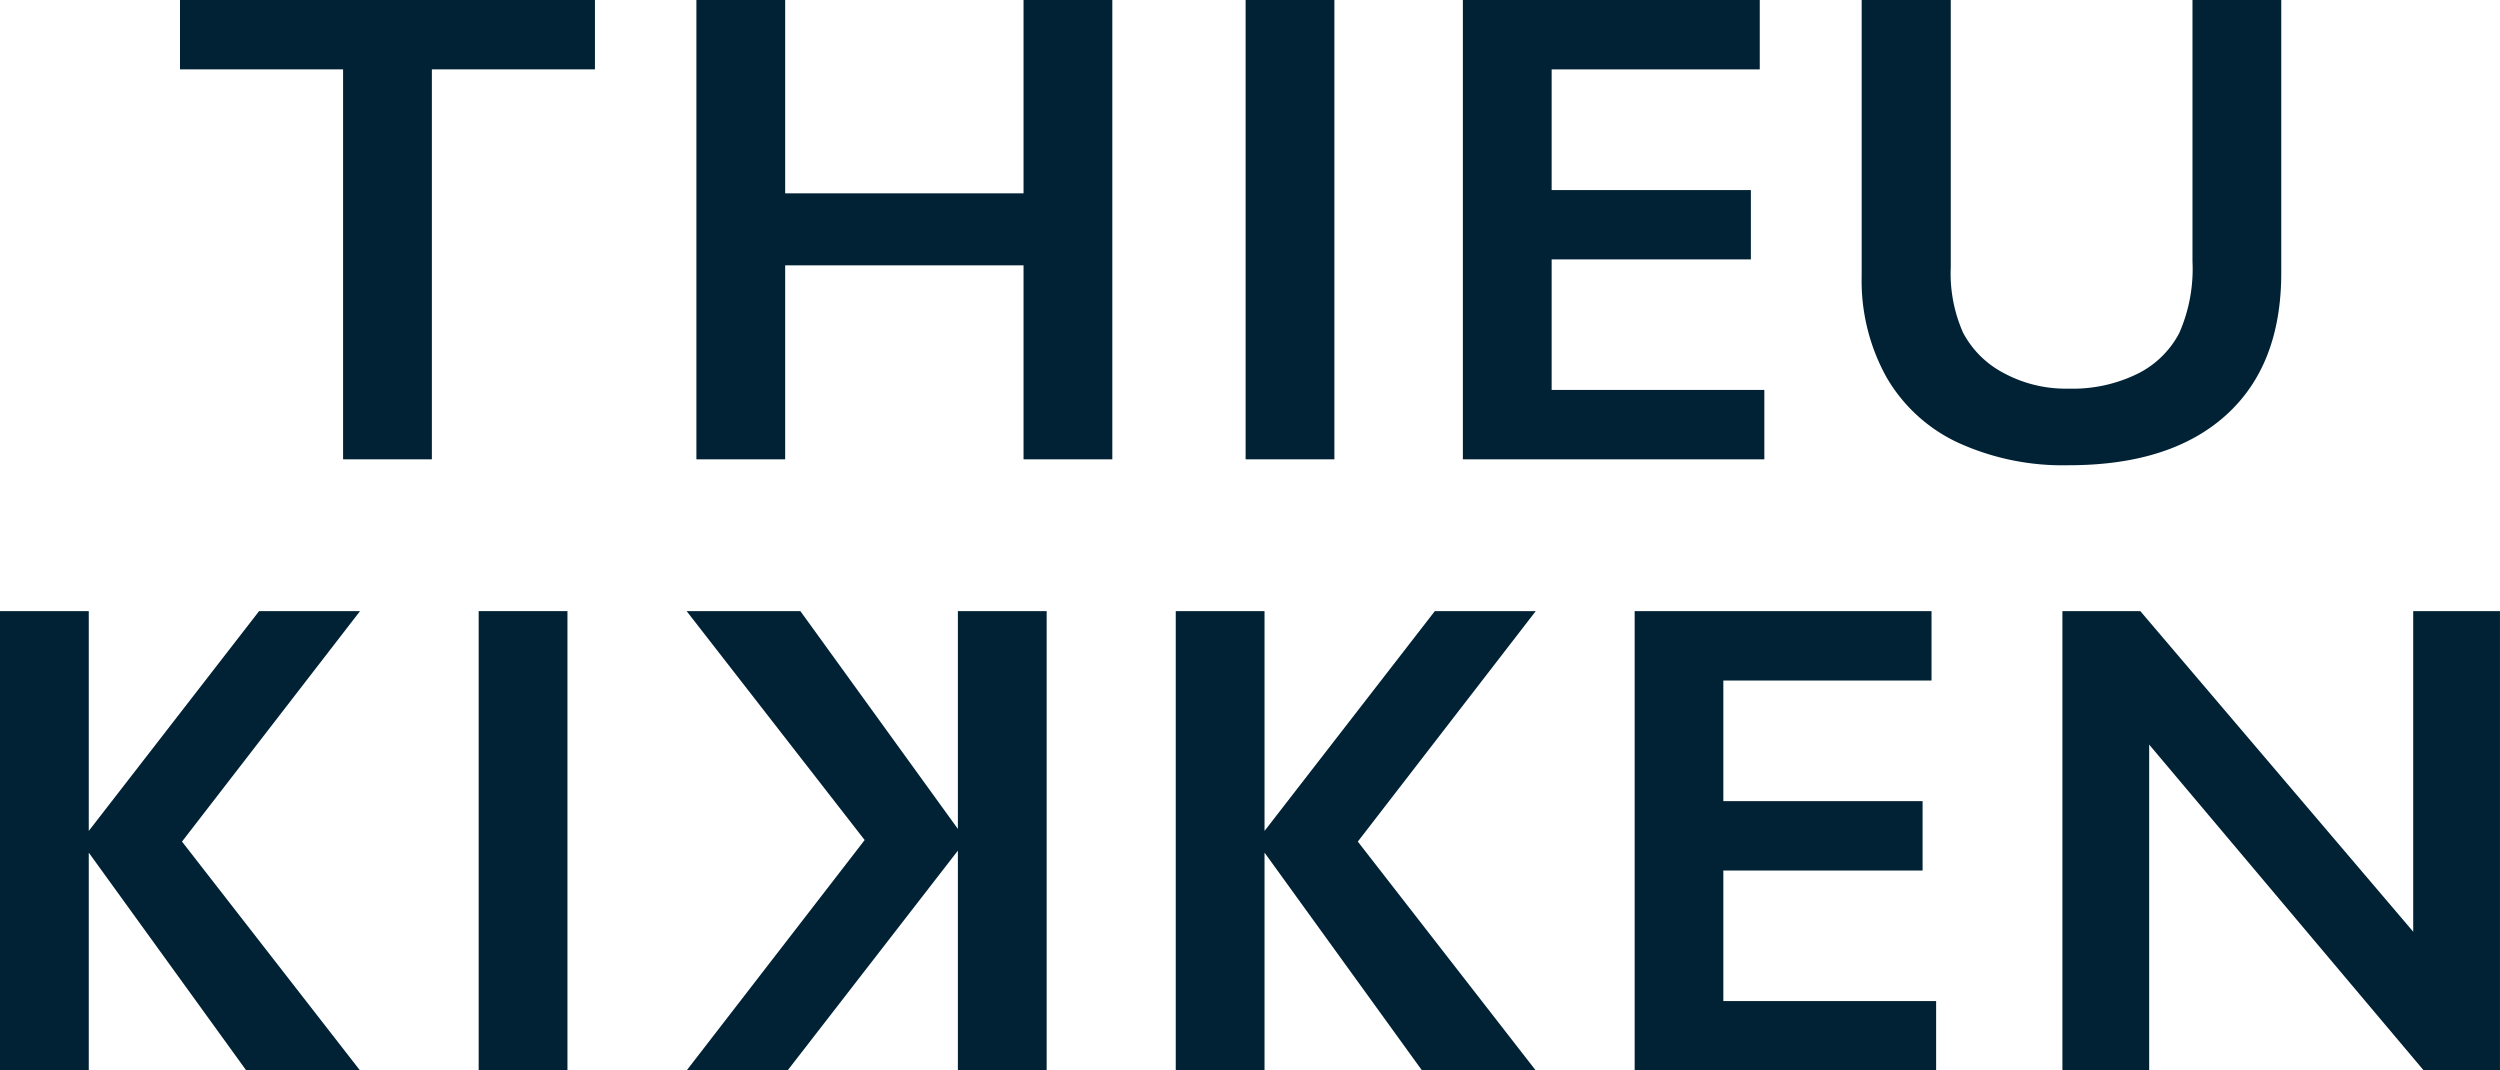
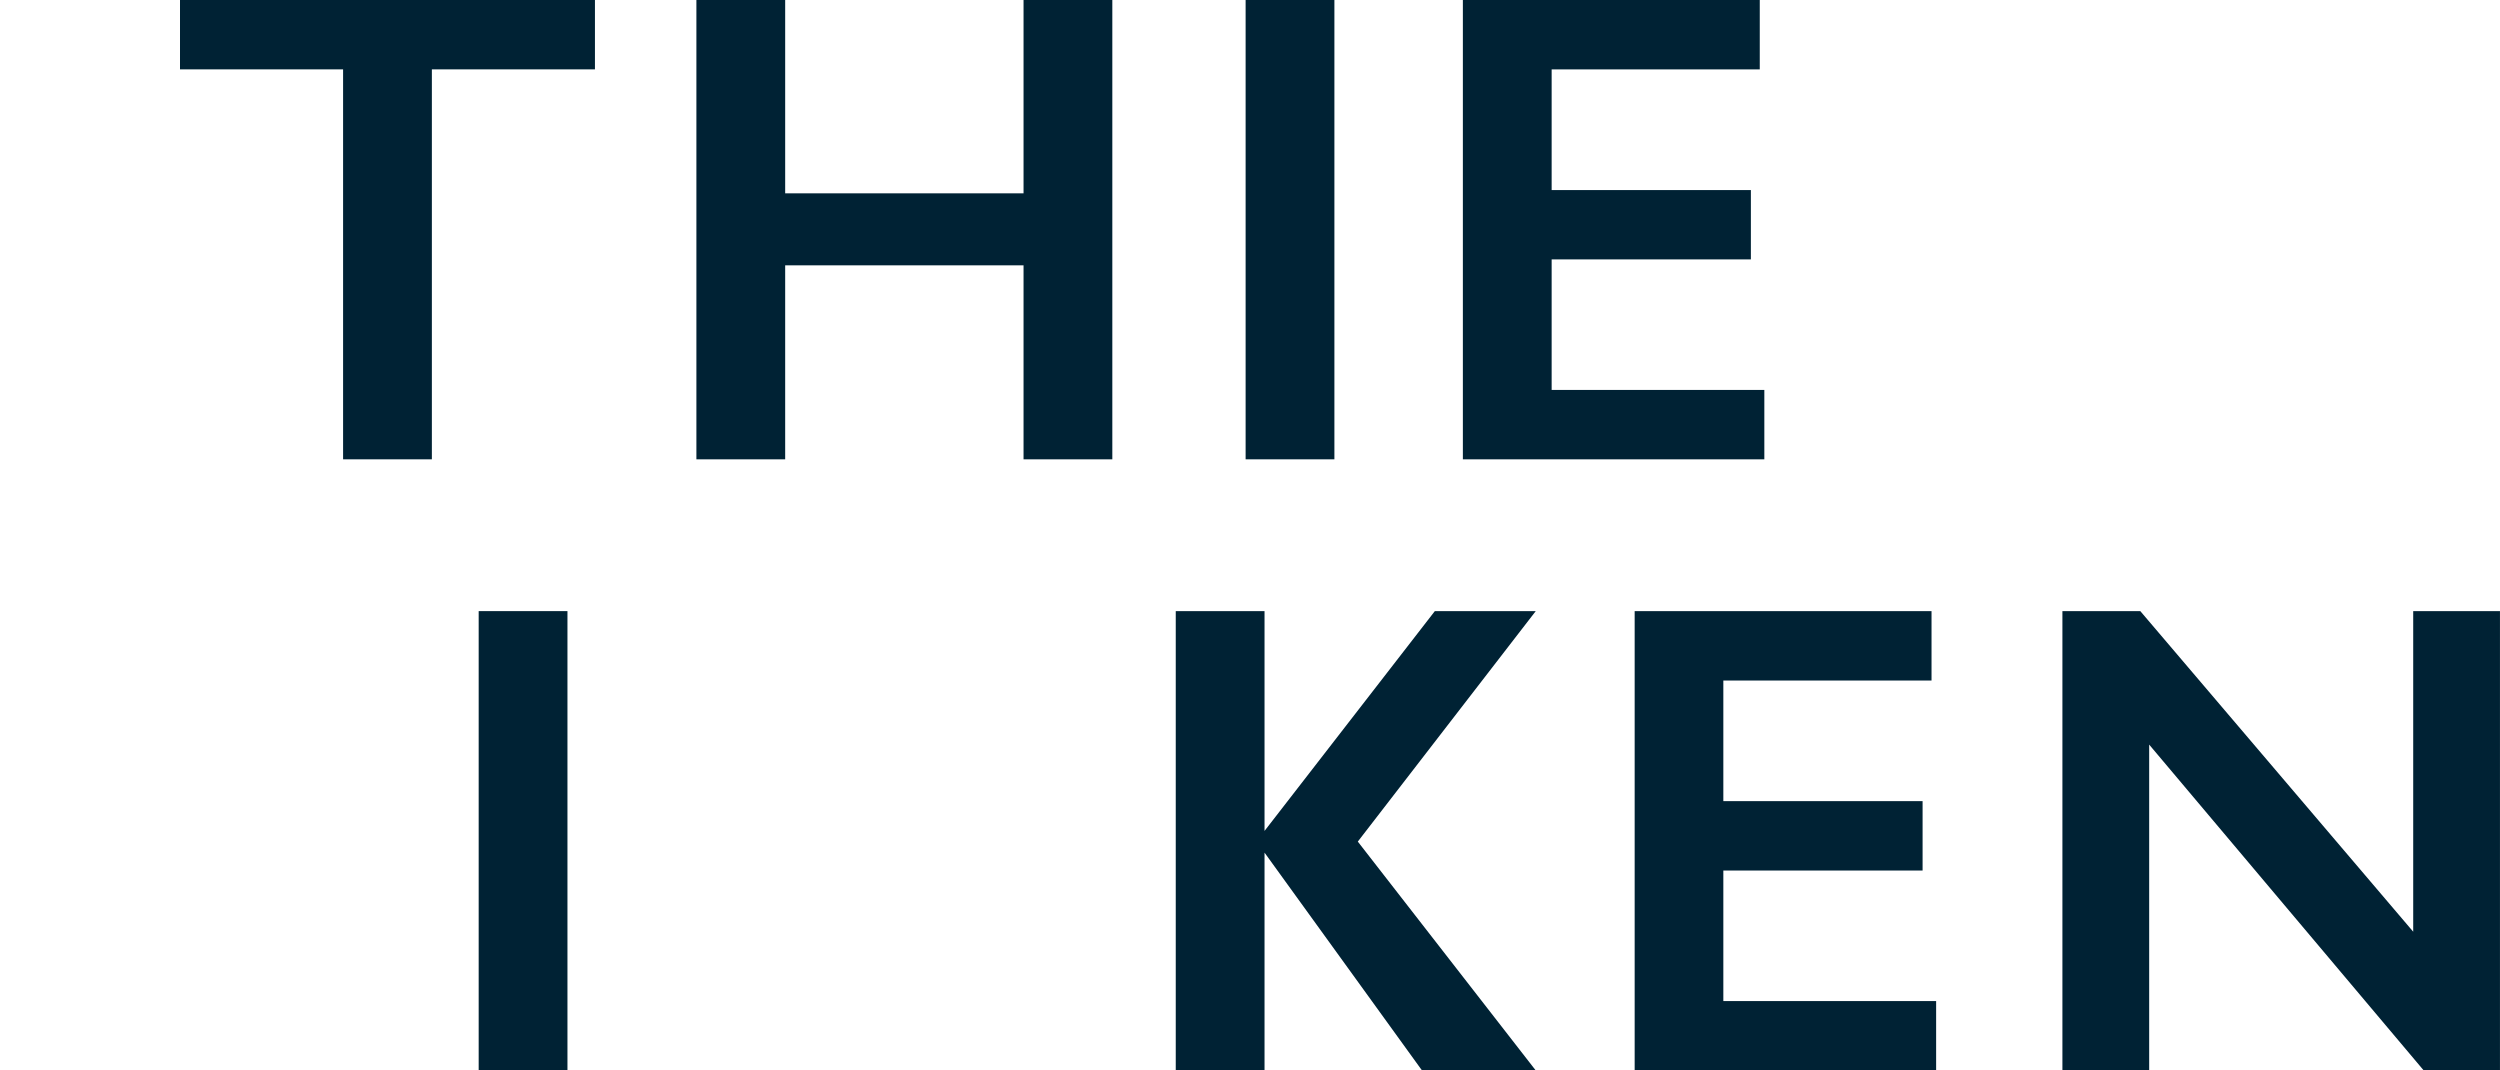
<svg xmlns="http://www.w3.org/2000/svg" width="170" height="72.79" viewBox="0 0 170 72.79">
  <defs>
    <clipPath id="clip-path">
      <rect id="Rectangle_4" data-name="Rectangle 4" width="170" height="72.79" fill="#002234" />
    </clipPath>
  </defs>
  <g id="Group_3" data-name="Group 3" transform="translate(0 0)">
    <path id="Path_1" data-name="Path 1" d="M16.063,0V4.717h11.09V31.234H33.19V4.717H44.279V0Z" transform="translate(-3.823 0)" fill="#002234" />
    <path id="Path_2" data-name="Path 2" d="M84.39,0V13.147H68.181V0H62.144V31.234h6.037V18.043H84.39V31.234h6.037V0Z" transform="translate(-14.789 0)" fill="#002234" />
    <rect id="Rectangle_2" data-name="Rectangle 2" width="6.037" height="31.234" transform="translate(84.702 0)" fill="#002234" />
    <path id="Path_3" data-name="Path 3" d="M130.541,0V31.234h20.5V26.516H136.578V17.64h13.548V12.923H136.578V4.717H150.73V0Z" transform="translate(-31.066 0)" fill="#002234" />
    <g id="Group_2" data-name="Group 2" transform="translate(0 0)">
      <g id="Group_1" data-name="Group 1" clip-path="url(#clip-path)">
-         <path id="Path_4" data-name="Path 4" d="M172.186,0V18.177a9.925,9.925,0,0,0,.838,4.449,6.567,6.567,0,0,0,2.739,2.728,8.854,8.854,0,0,0,4.427,1.073A10,10,0,0,0,184.9,25.41a6.405,6.405,0,0,0,2.828-2.772,10.861,10.861,0,0,0,.895-4.863V0h6.037V18.557q0,6.3-3.779,9.692T180.19,31.636a17.1,17.1,0,0,1-7.523-1.542,10.956,10.956,0,0,1-4.862-4.461,13.515,13.515,0,0,1-1.677-6.852V0Z" transform="translate(-39.534 0)" fill="#002234" />
-         <path id="Path_5" data-name="Path 5" d="M6.036,54.534V69.481L17.618,54.534h6.864L12.376,70.206,24.481,85.768H16.746L6.036,70.957V85.768H0V54.534Z" transform="translate(0 -12.978)" fill="#002234" />
-         <path id="Path_6" data-name="Path 6" d="M79.718,85.768V70.82L68.137,85.768H61.273L73.379,70.1,61.273,54.534h7.735L79.718,69.344V54.534h6.037V85.768Z" transform="translate(-14.582 -12.977)" fill="#002234" />
        <path id="Path_7" data-name="Path 7" d="M110.957,54.534V69.481l11.581-14.947H129.4L117.3,70.206,129.4,85.768h-7.735L110.957,70.957V85.768h-6.037V54.534Z" transform="translate(-24.969 -12.978)" fill="#002234" />
        <rect id="Rectangle_3" data-name="Rectangle 3" width="6.037" height="31.234" transform="translate(32.55 41.556)" fill="#002234" />
        <path id="Path_8" data-name="Path 8" d="M166.057,54.534v4.718H151.9v8.205h13.549v4.717H151.9V81.05H166.37v4.718h-20.5V54.534Z" transform="translate(-34.713 -12.978)" fill="#002234" />
        <path id="Path_9" data-name="Path 9" d="M189.338,54.534l18.557,21.8v-21.8h5.9V85.768H208.61L189.941,63.611V85.768h-5.9V54.534Z" transform="translate(-43.797 -12.978)" fill="#002234" />
      </g>
    </g>
  </g>
</svg>